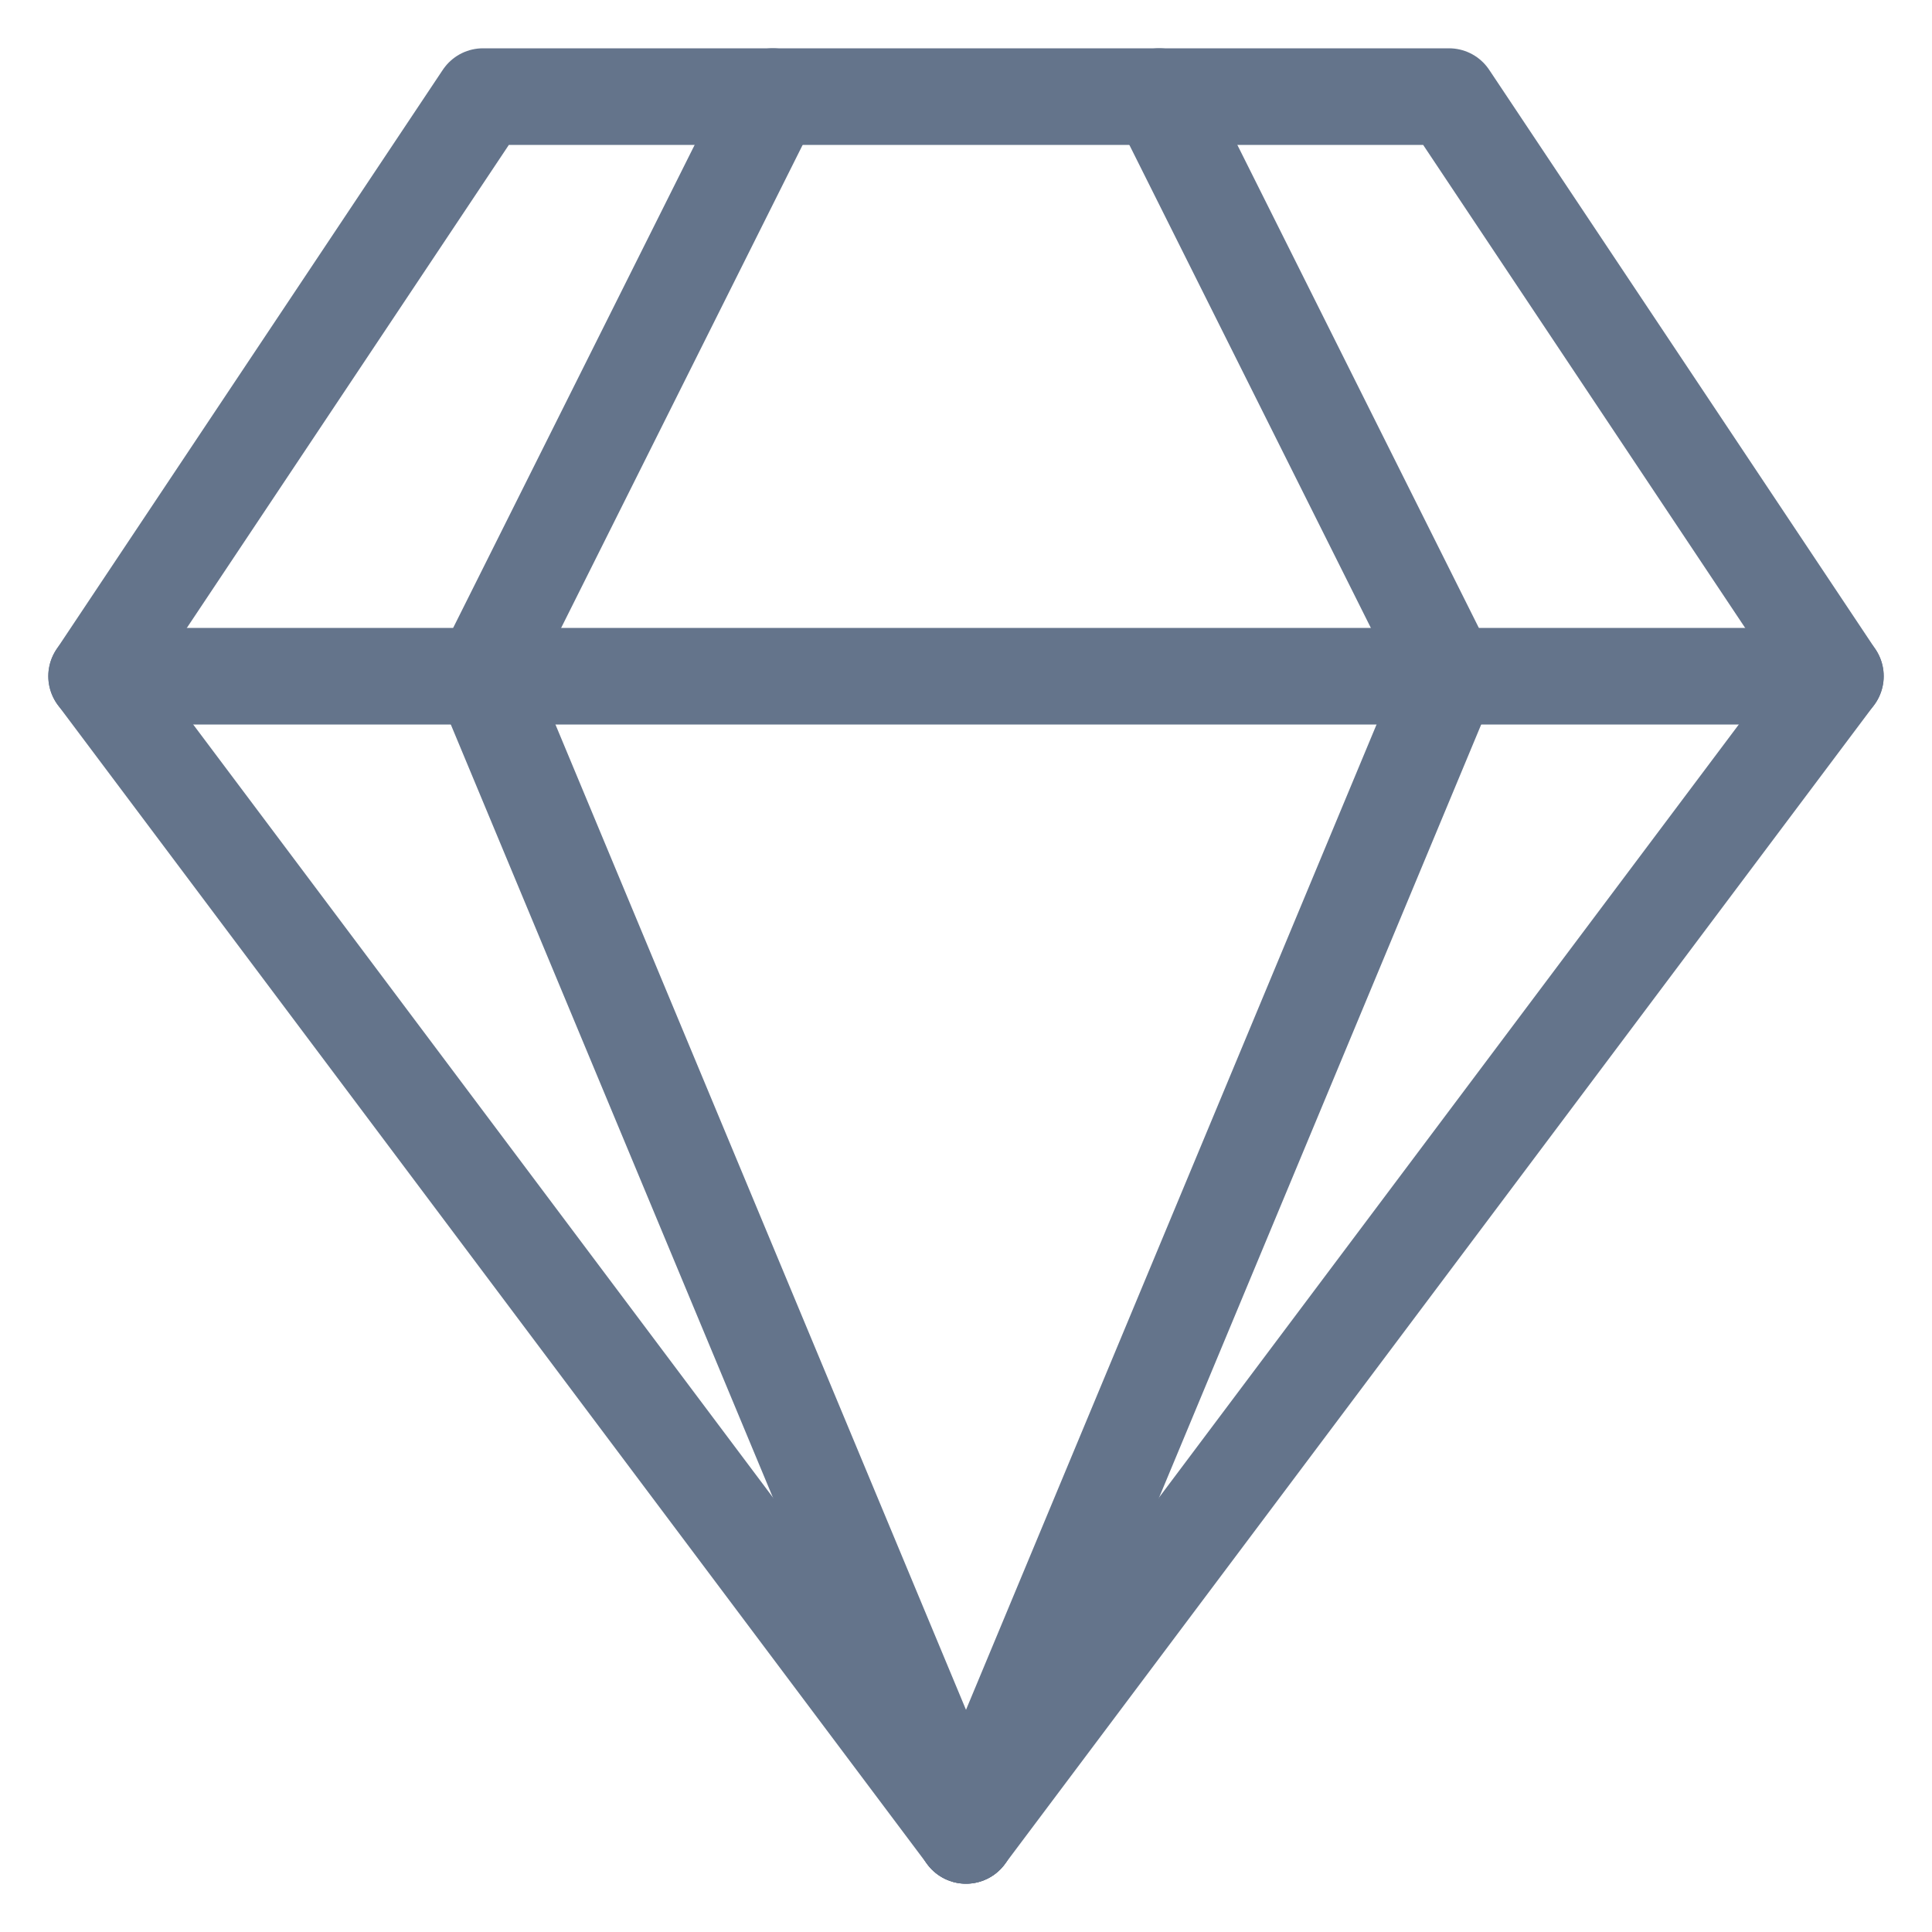
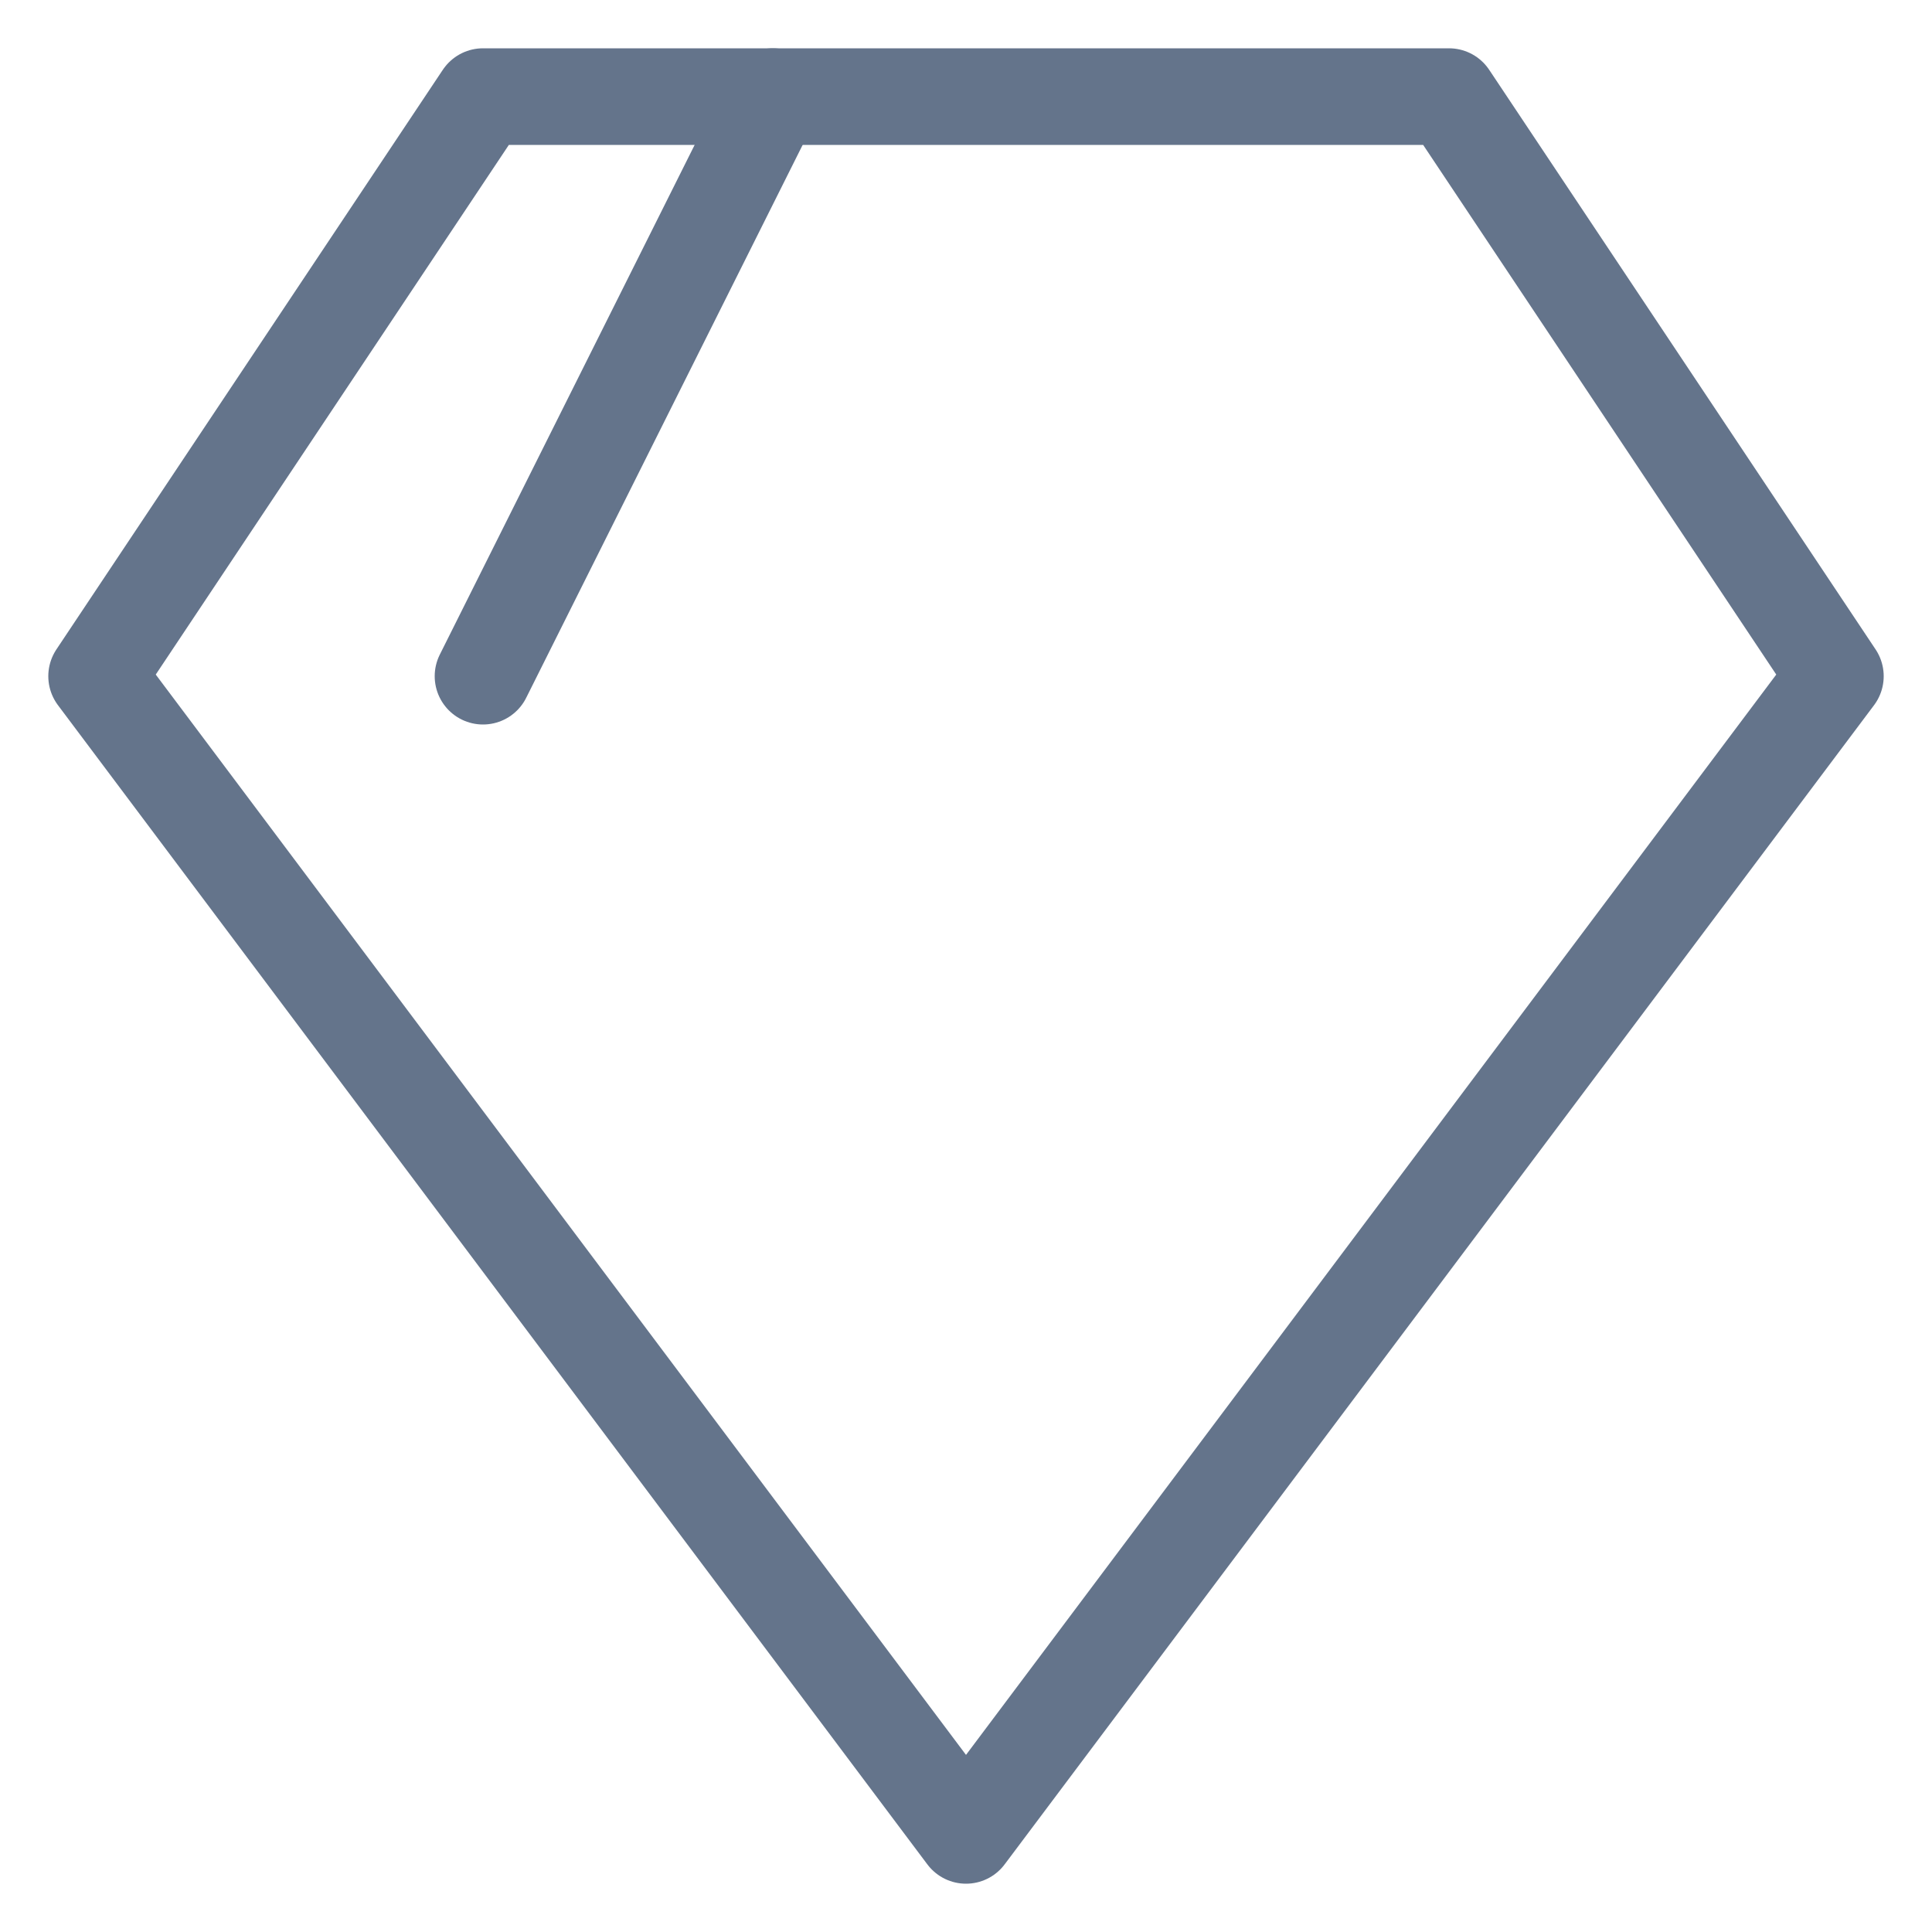
<svg xmlns="http://www.w3.org/2000/svg" width="20" height="20" viewBox="0 0 20 20" fill="none">
  <g id="Group 906">
-     <path id="Vector 770" d="M12 1L15 7L10 19" stroke="#64748B" stroke-linecap="round" stroke-linejoin="round" />
-     <path id="Vector 769" d="M8 1L5 7L10 19" stroke="#64748B" stroke-linecap="round" stroke-linejoin="round" />
+     <path id="Vector 769" d="M8 1L5 7" stroke="#64748B" stroke-linecap="round" stroke-linejoin="round" />
    <path id="Vector 768" d="M15 1H5L1 7L10 19L19 7L15 1Z" stroke="#64748B" stroke-linecap="round" stroke-linejoin="round" />
-     <path id="Vector 771" d="M1 7H19" stroke="#64748B" stroke-linecap="round" stroke-linejoin="round" />
  </g>
</svg>